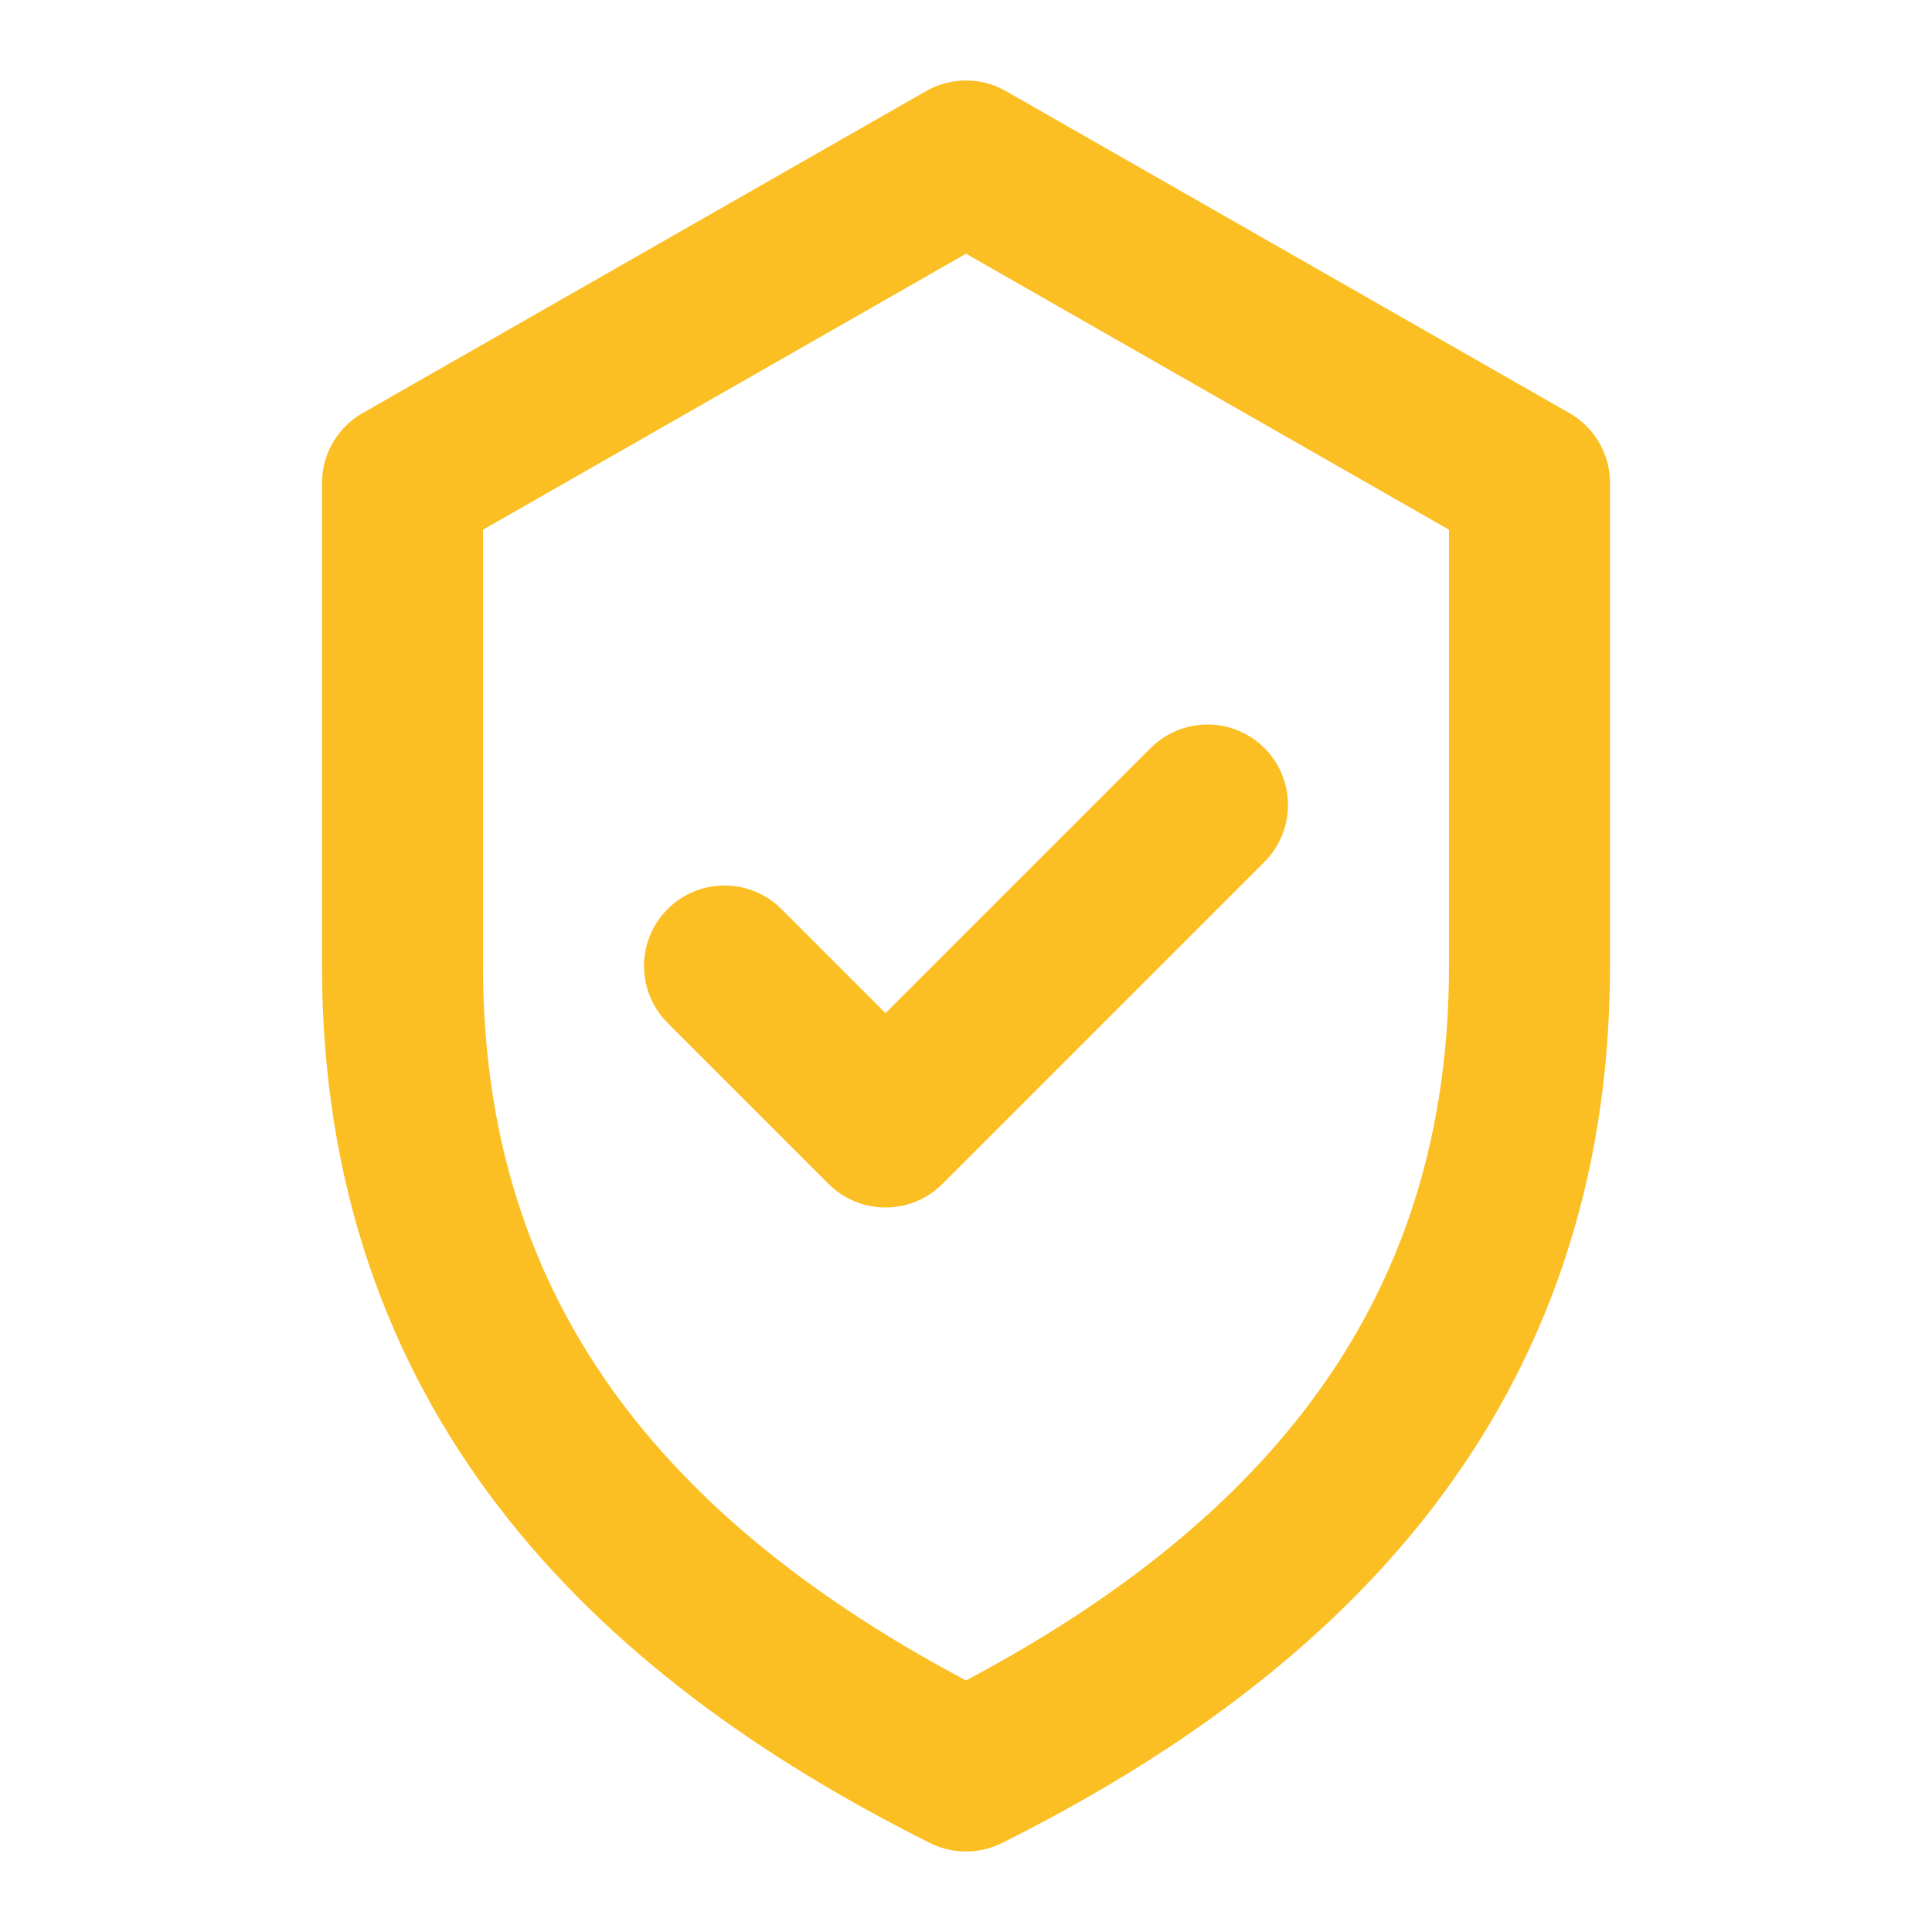
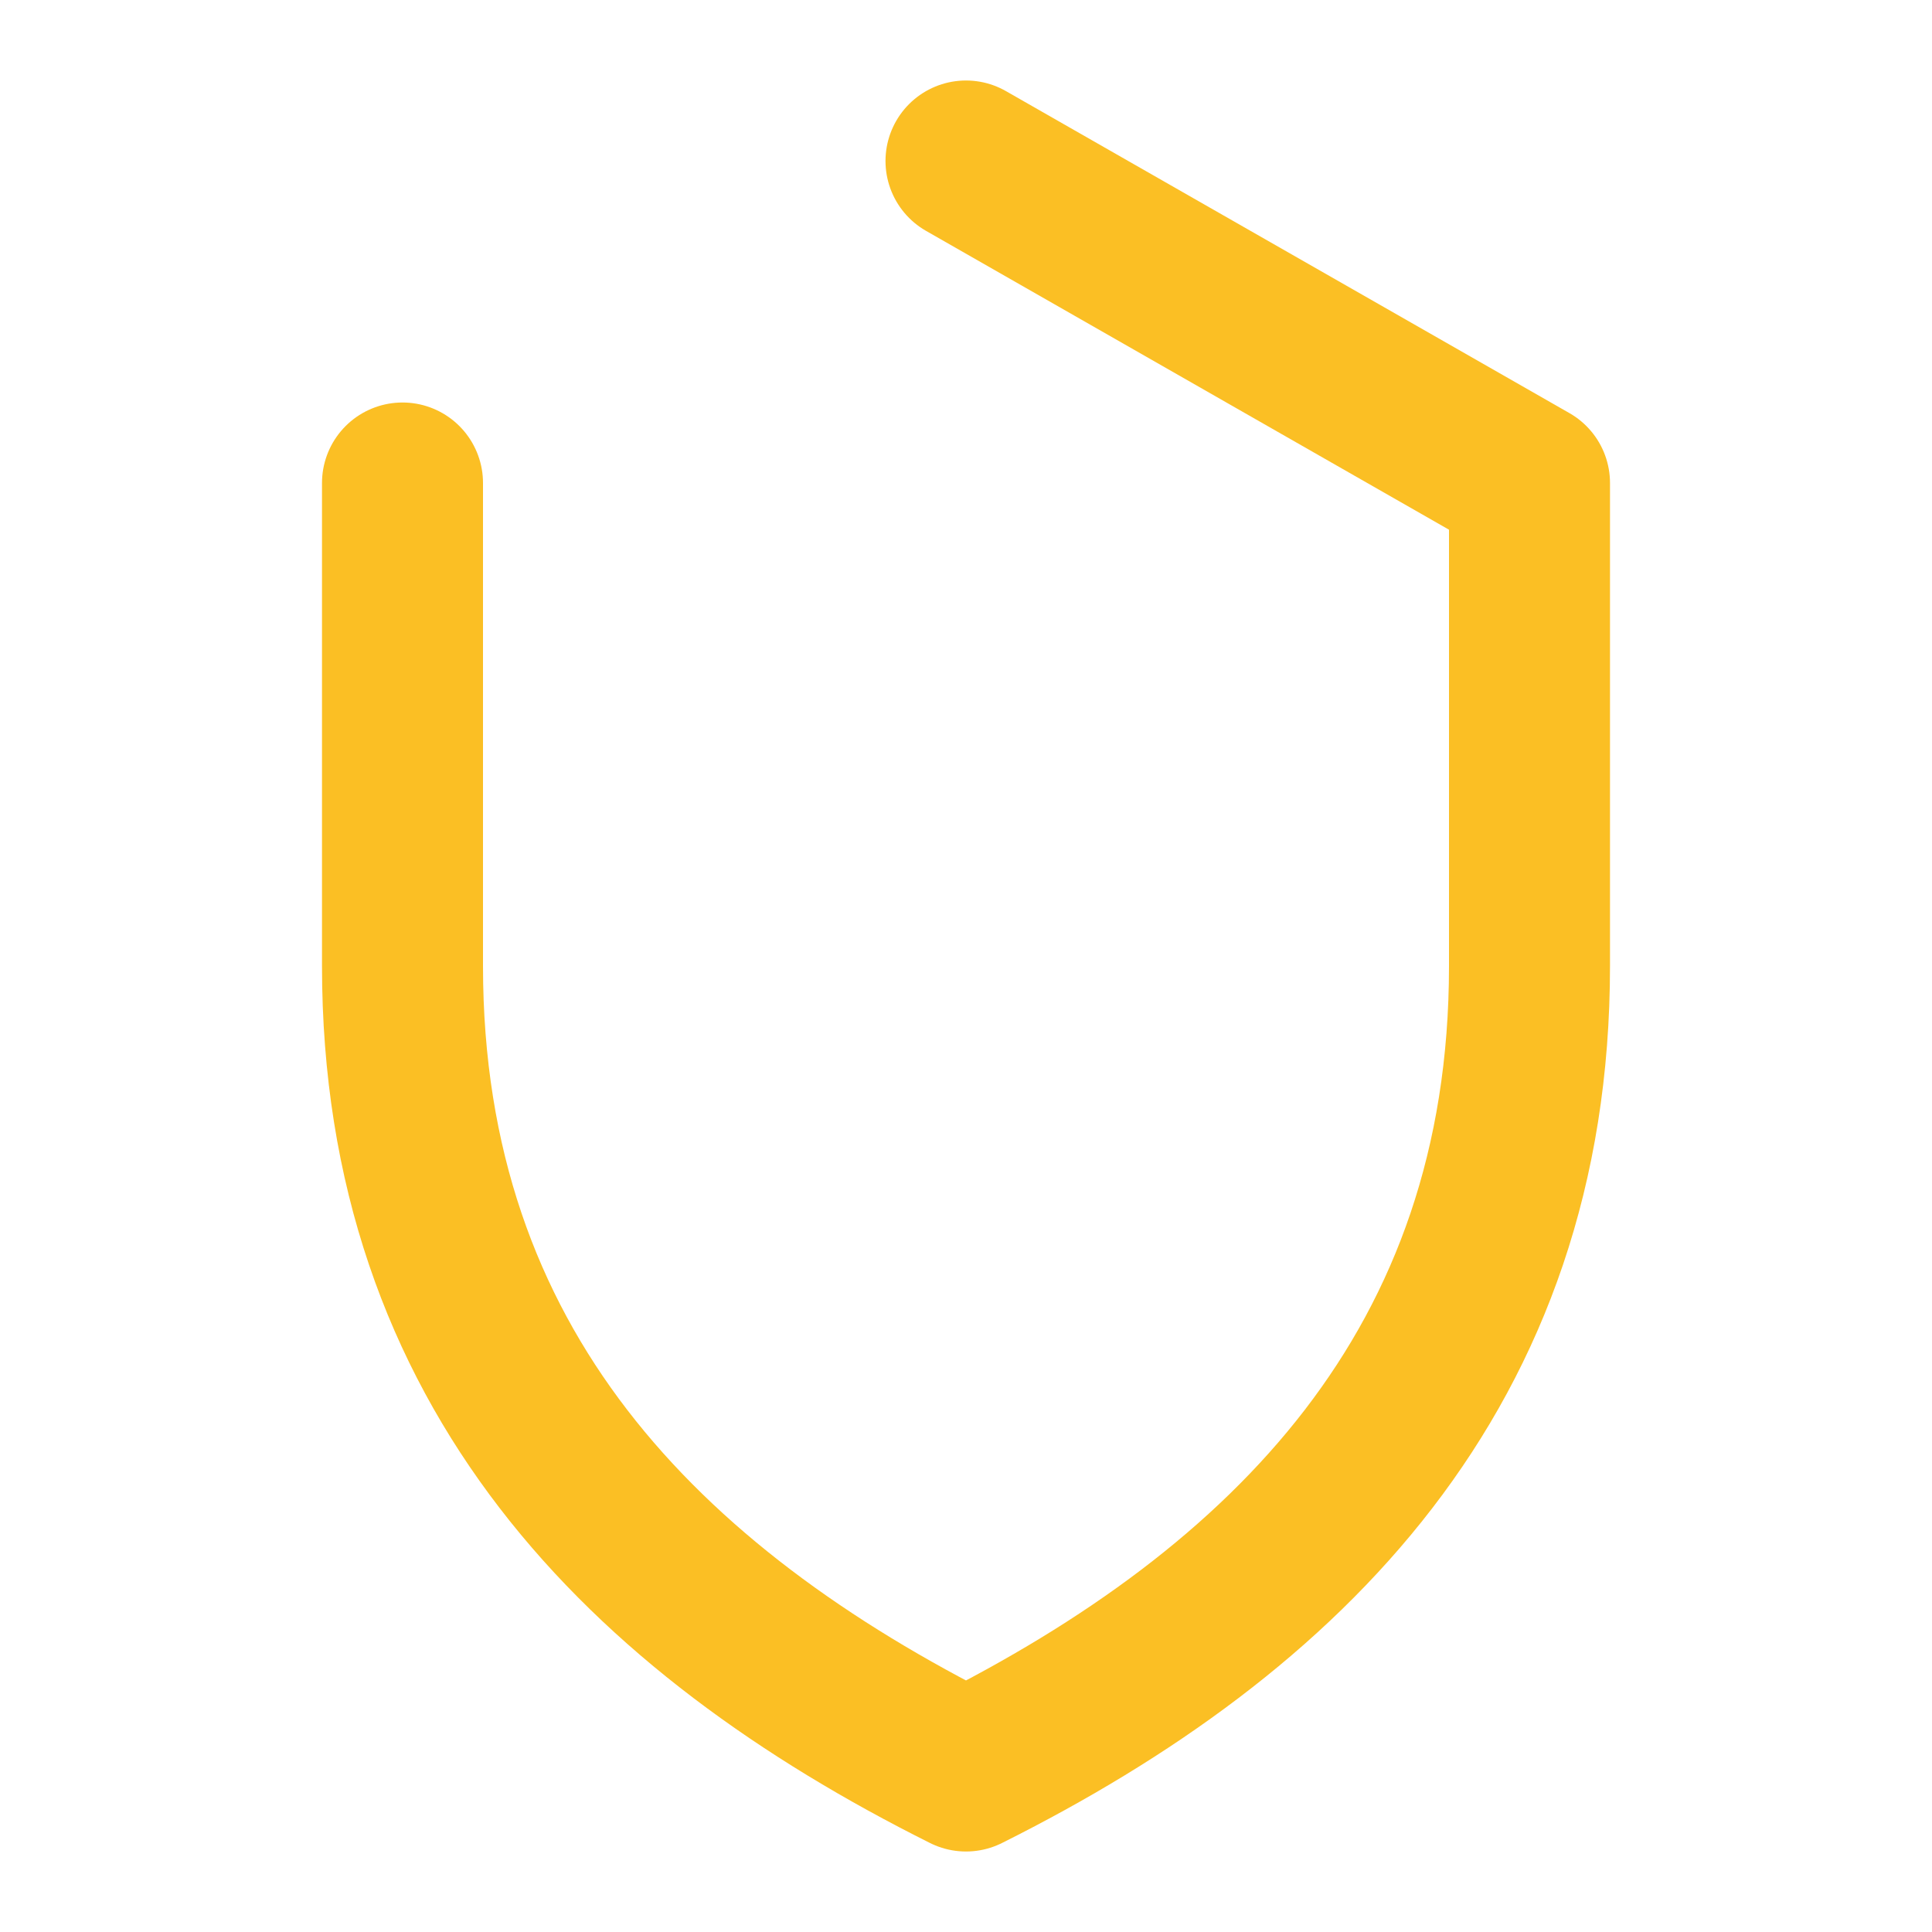
<svg xmlns="http://www.w3.org/2000/svg" width="40" height="40" viewBox="0 0 24 24" fill="none" stroke="#fbbf24" stroke-width="2" stroke-linecap="round" stroke-linejoin="round">
-   <path d="M12 2l7 4v6c0 5-3 8-7 10-4-2-7-5-7-10V6z" />
-   <path d="M9 12l2 2 4-4" />
+   <path d="M12 2l7 4v6c0 5-3 8-7 10-4-2-7-5-7-10V6" />
</svg>